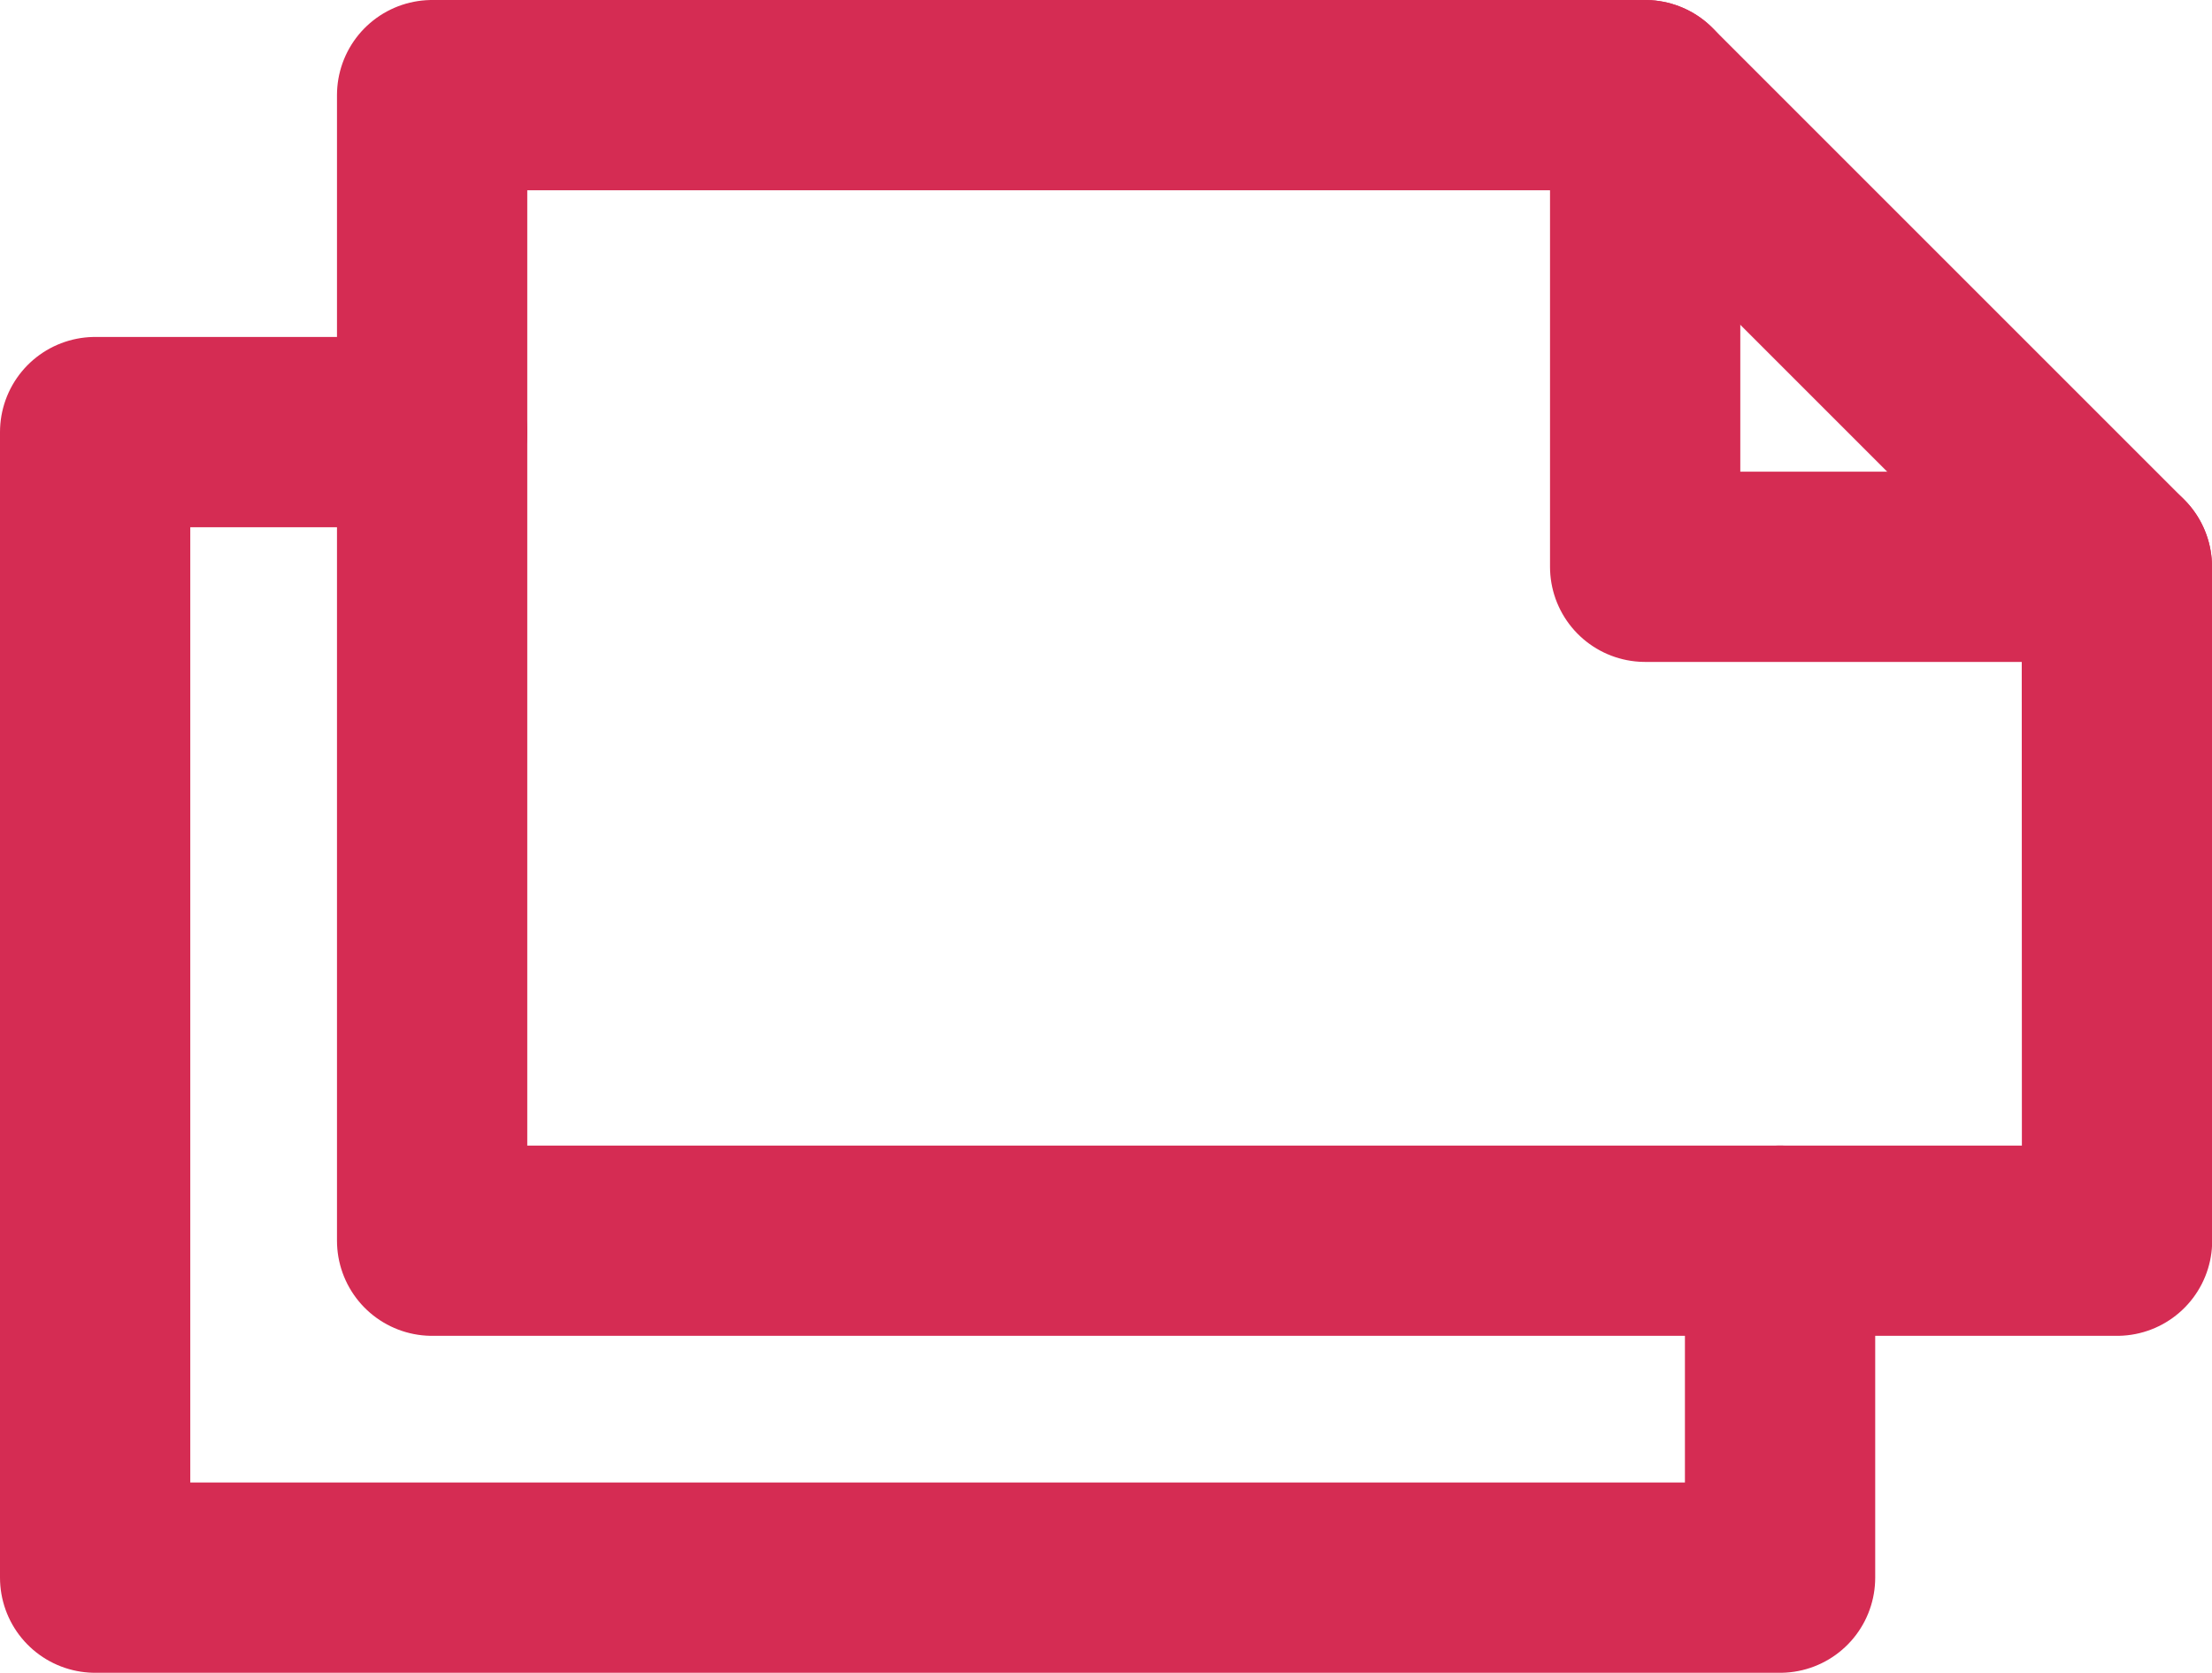
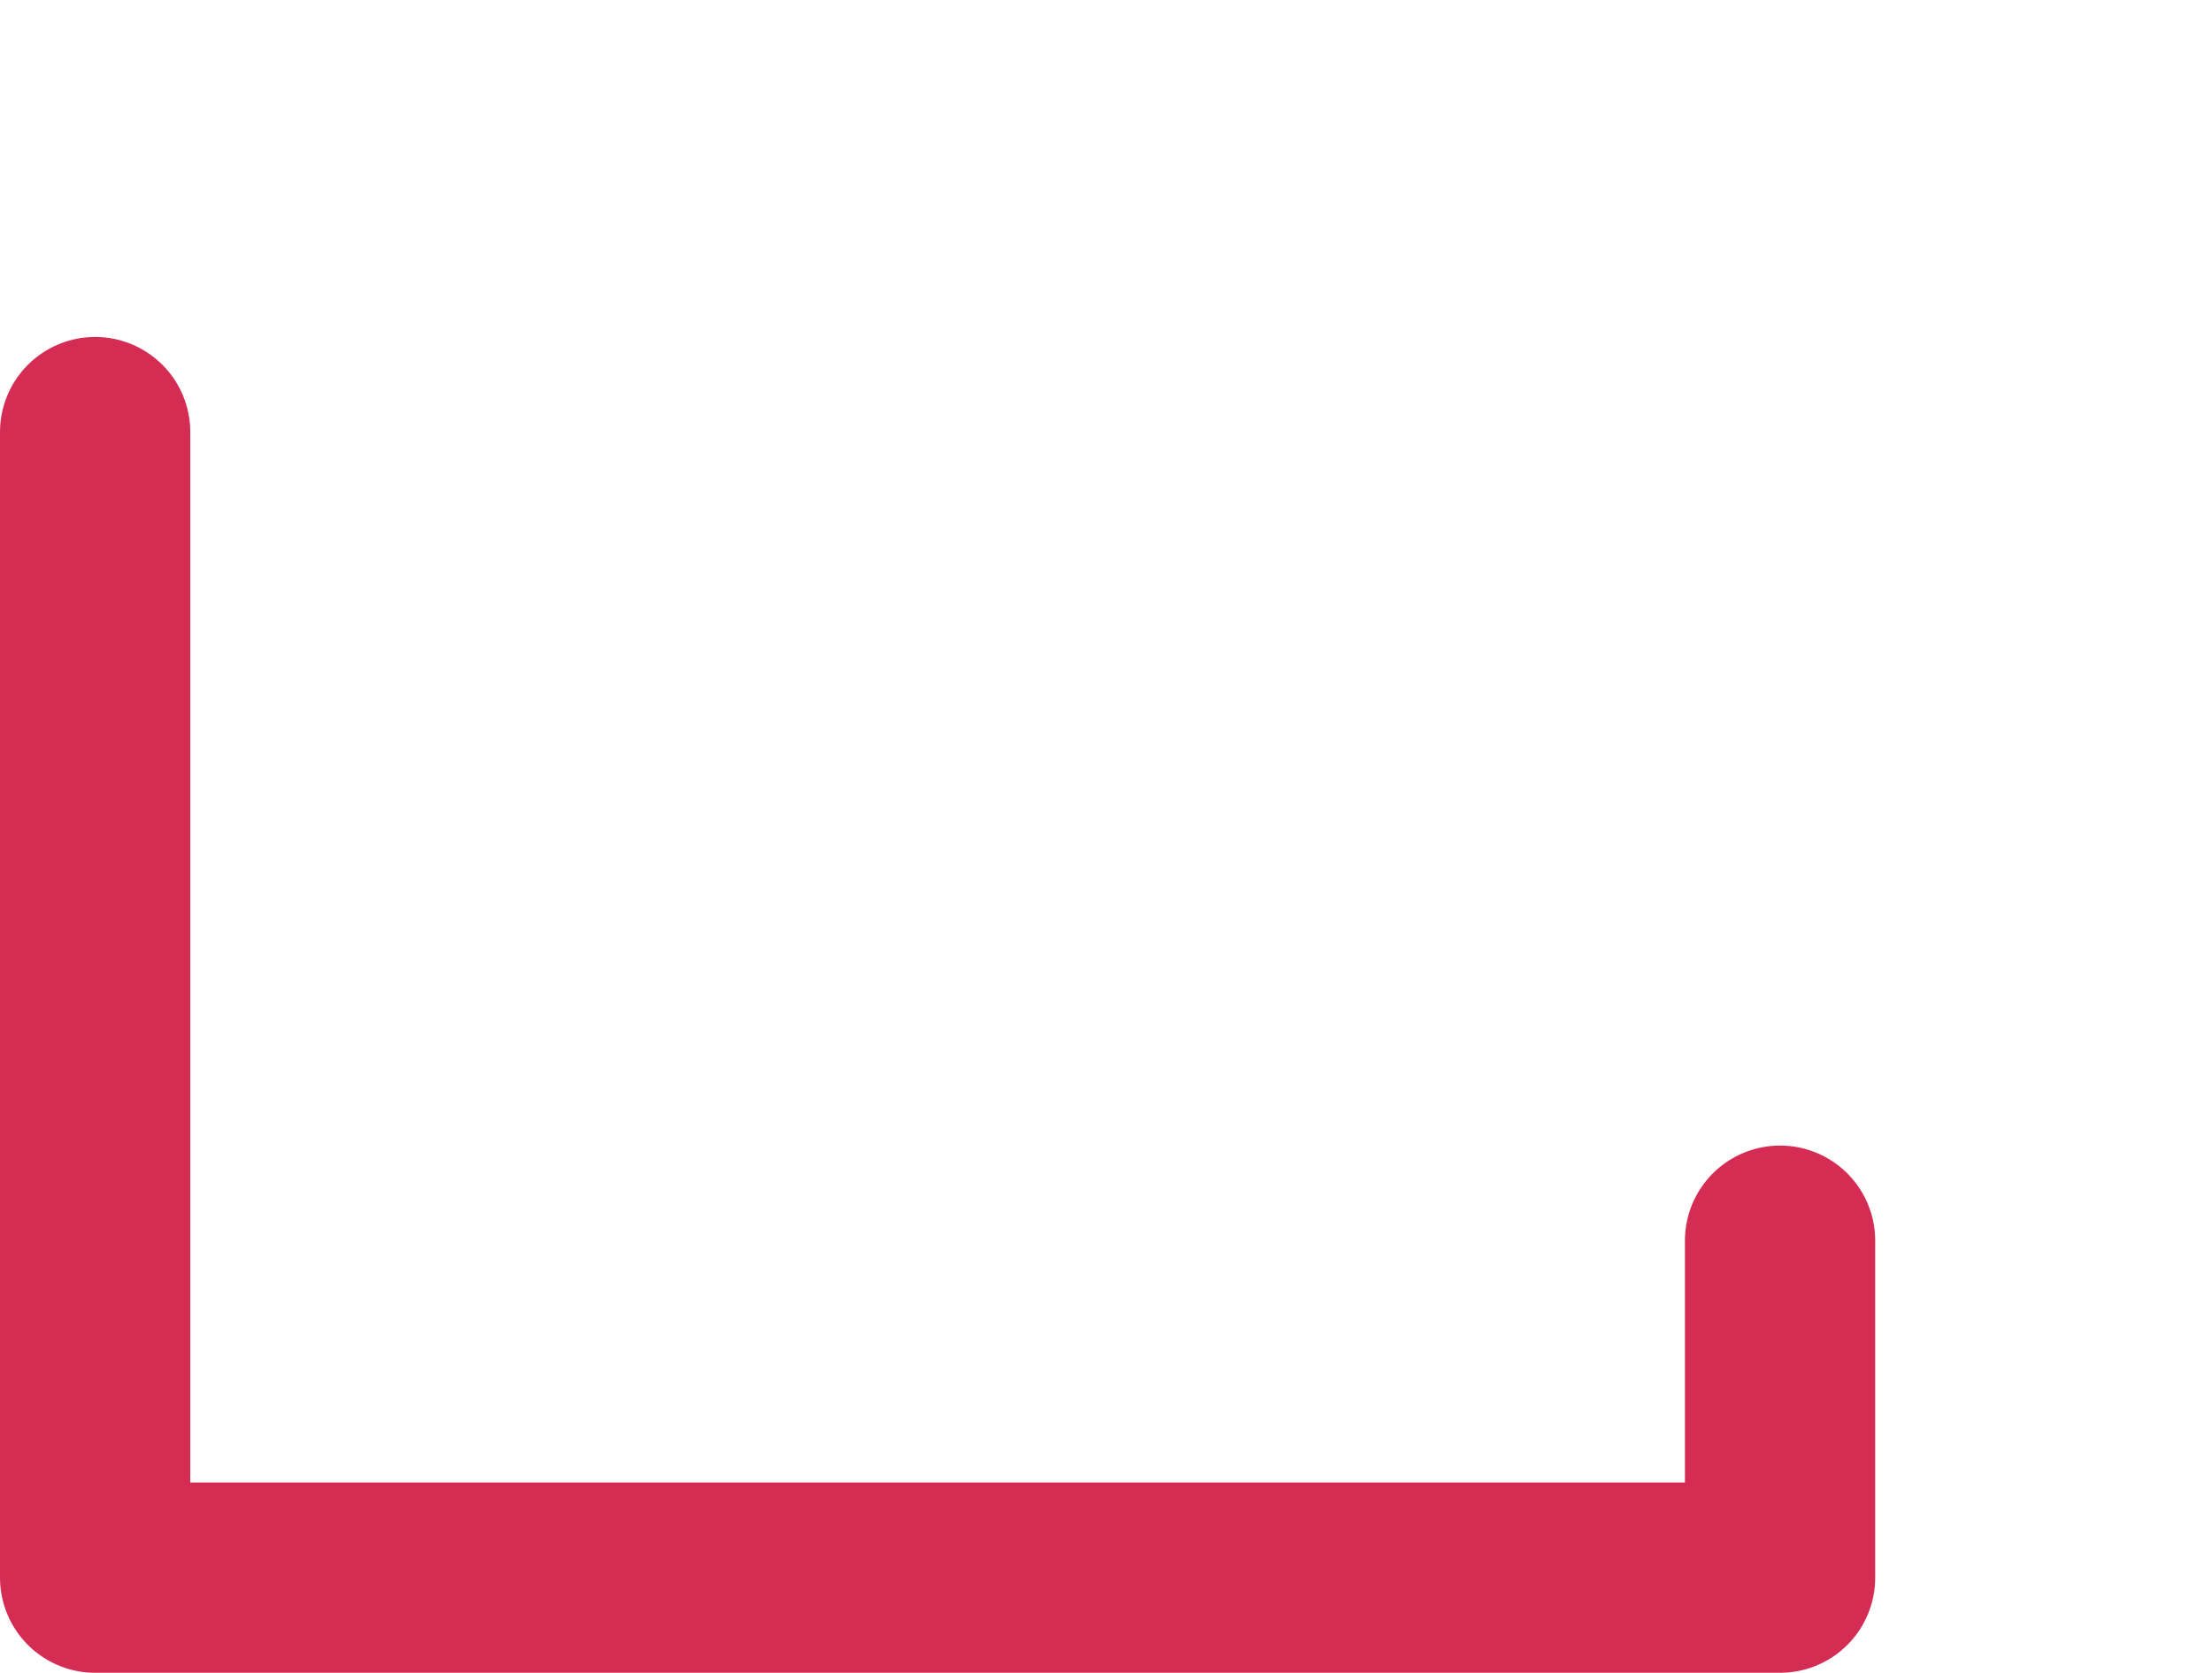
<svg xmlns="http://www.w3.org/2000/svg" width="11.625" height="8.792" viewBox="0 0 11.625 8.792">
  <g id="グループ_7966" data-name="グループ 7966" transform="translate(-1.5 -9.5)">
-     <path id="パス_12616" data-name="パス 12616" d="M10.855,24.25v1.771H2V20H3.771" transform="translate(0 -8.229)" fill="none" stroke="#d52c53" stroke-linecap="round" stroke-linejoin="round" stroke-width="1" />
-     <path id="パス_12617" data-name="パス 12617" d="M20.855,16.021H12V10h6.375l2.479,2.479Z" transform="translate(-8.229)" fill="none" stroke="#d52c53" stroke-linecap="round" stroke-linejoin="round" stroke-width="1" />
-     <path id="パス_12618" data-name="パス 12618" d="M50.479,12.479H48V10" transform="translate(-37.854)" fill="none" stroke="#d52c53" stroke-linecap="round" stroke-linejoin="round" stroke-width="1" />
+     <path id="パス_12616" data-name="パス 12616" d="M10.855,24.25v1.771H2V20" transform="translate(0 -8.229)" fill="none" stroke="#d52c53" stroke-linecap="round" stroke-linejoin="round" stroke-width="1" />
  </g>
</svg>